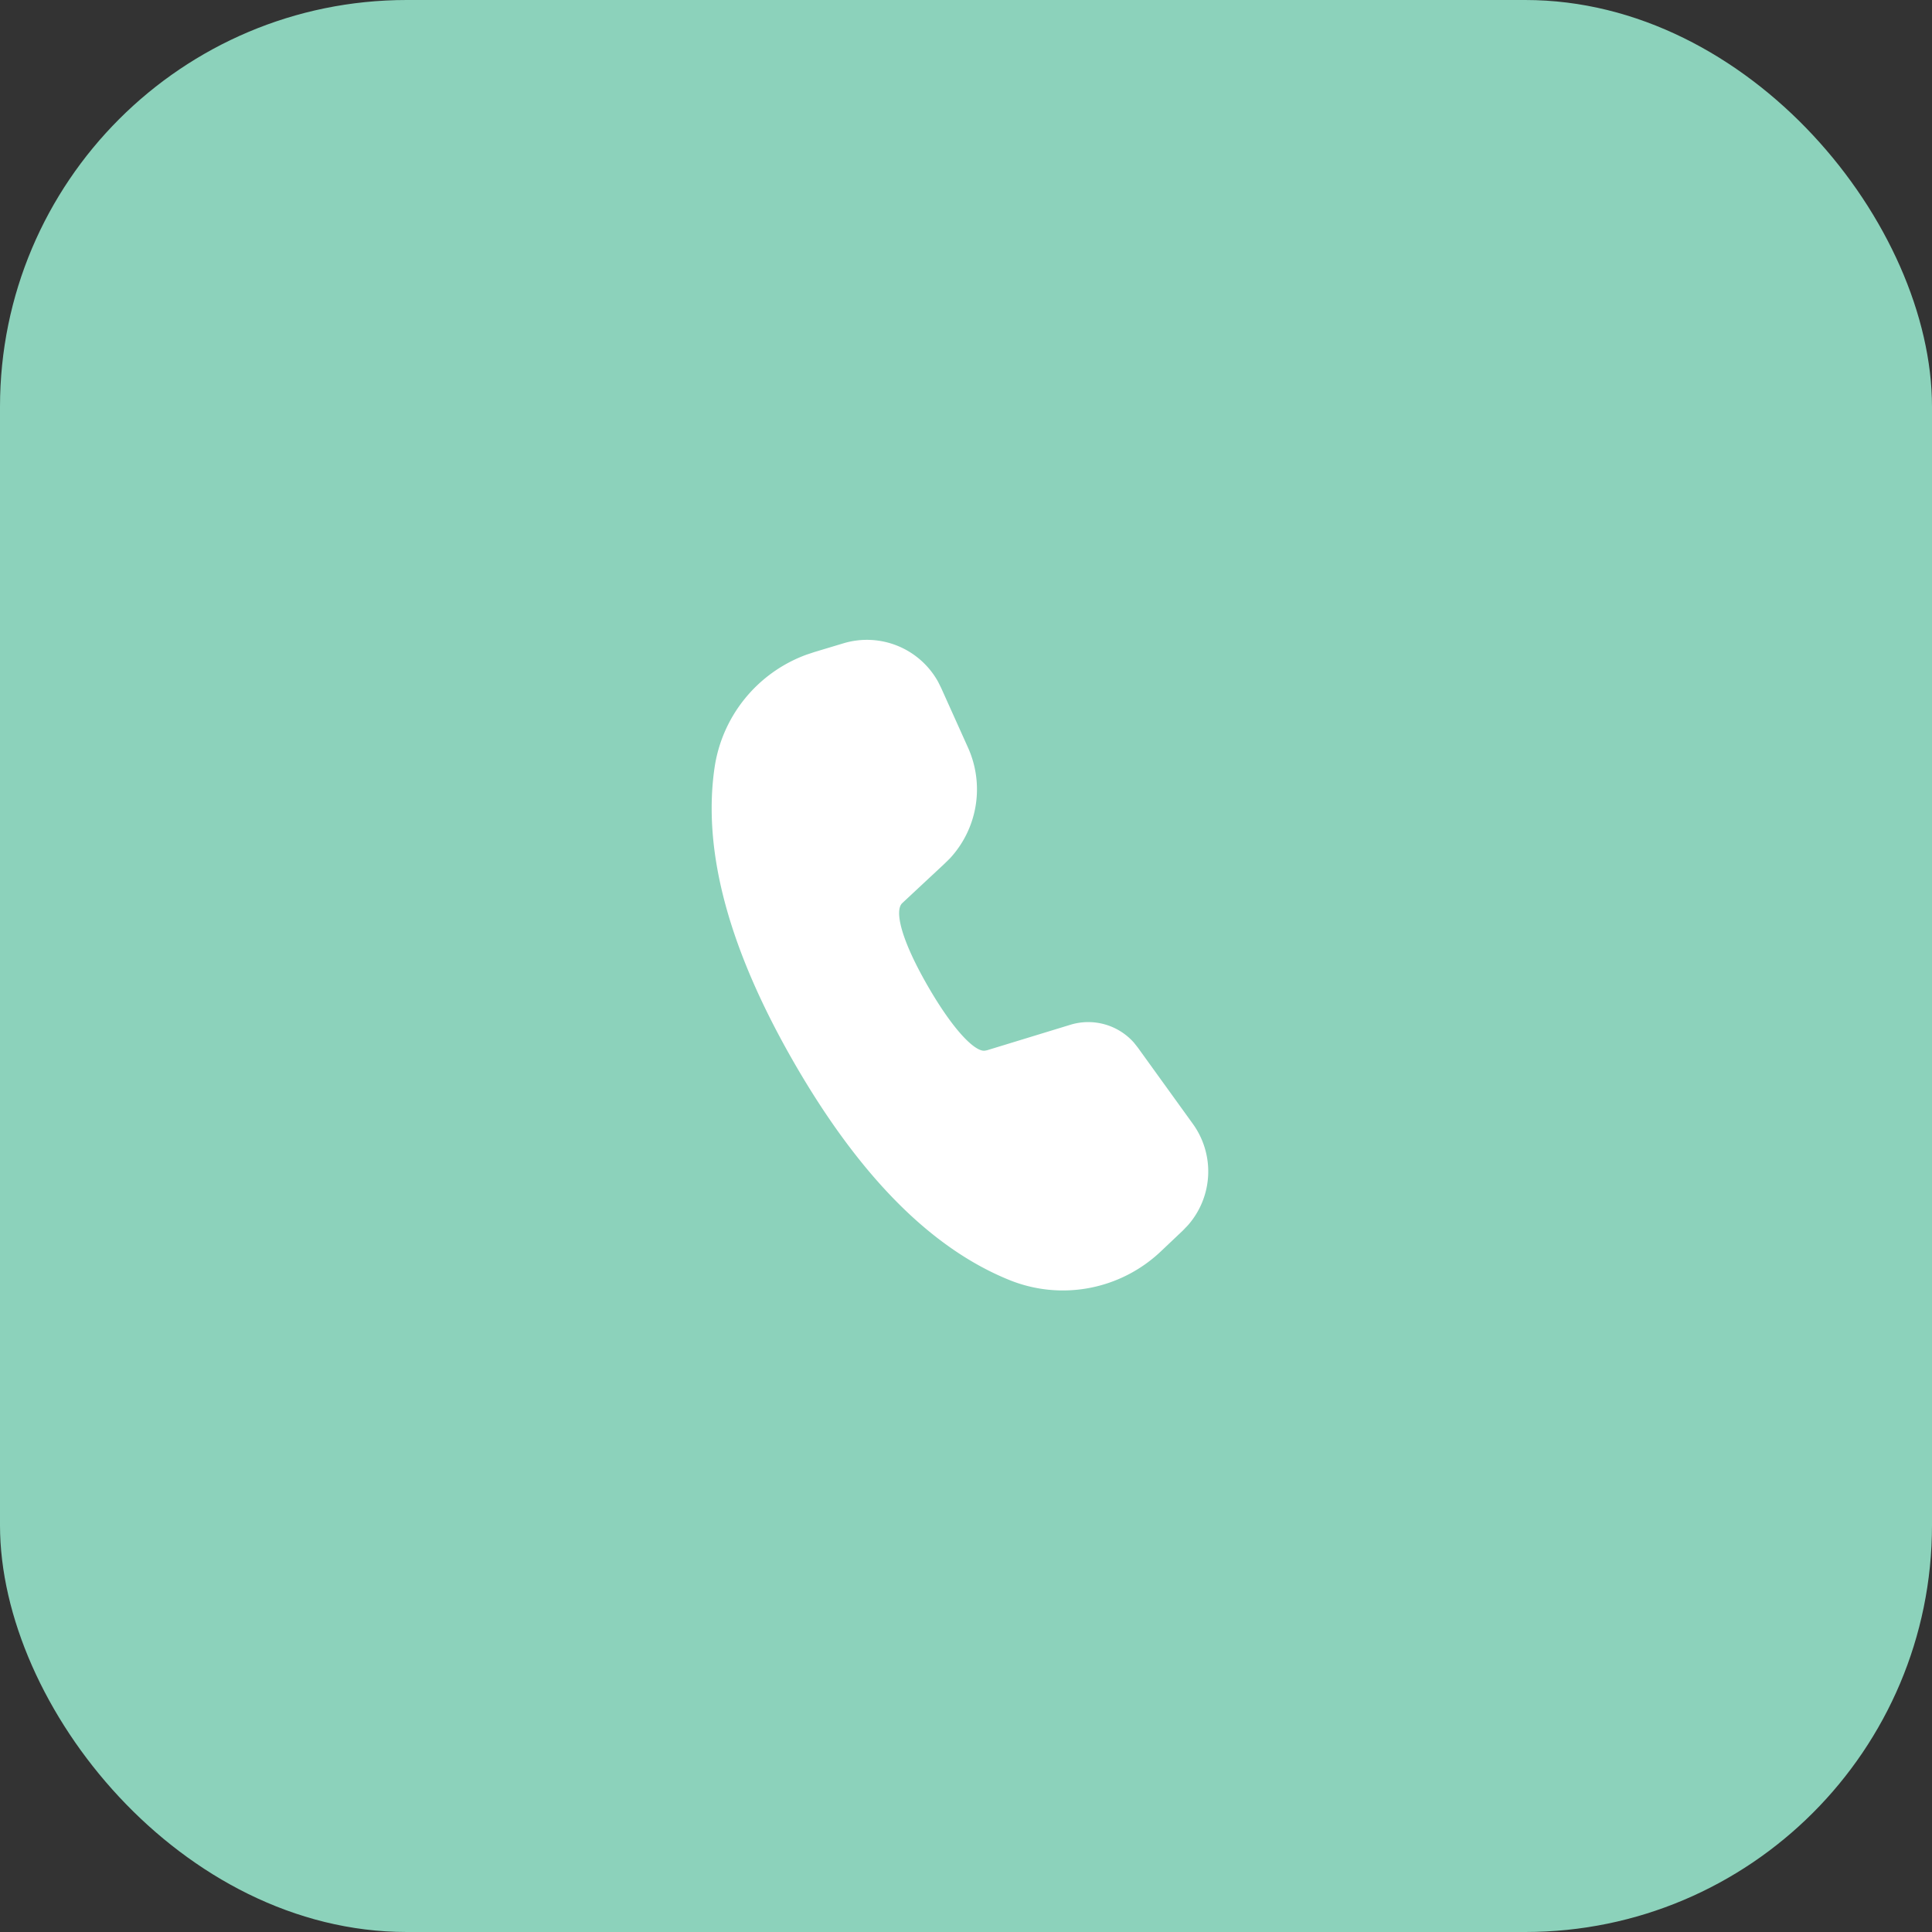
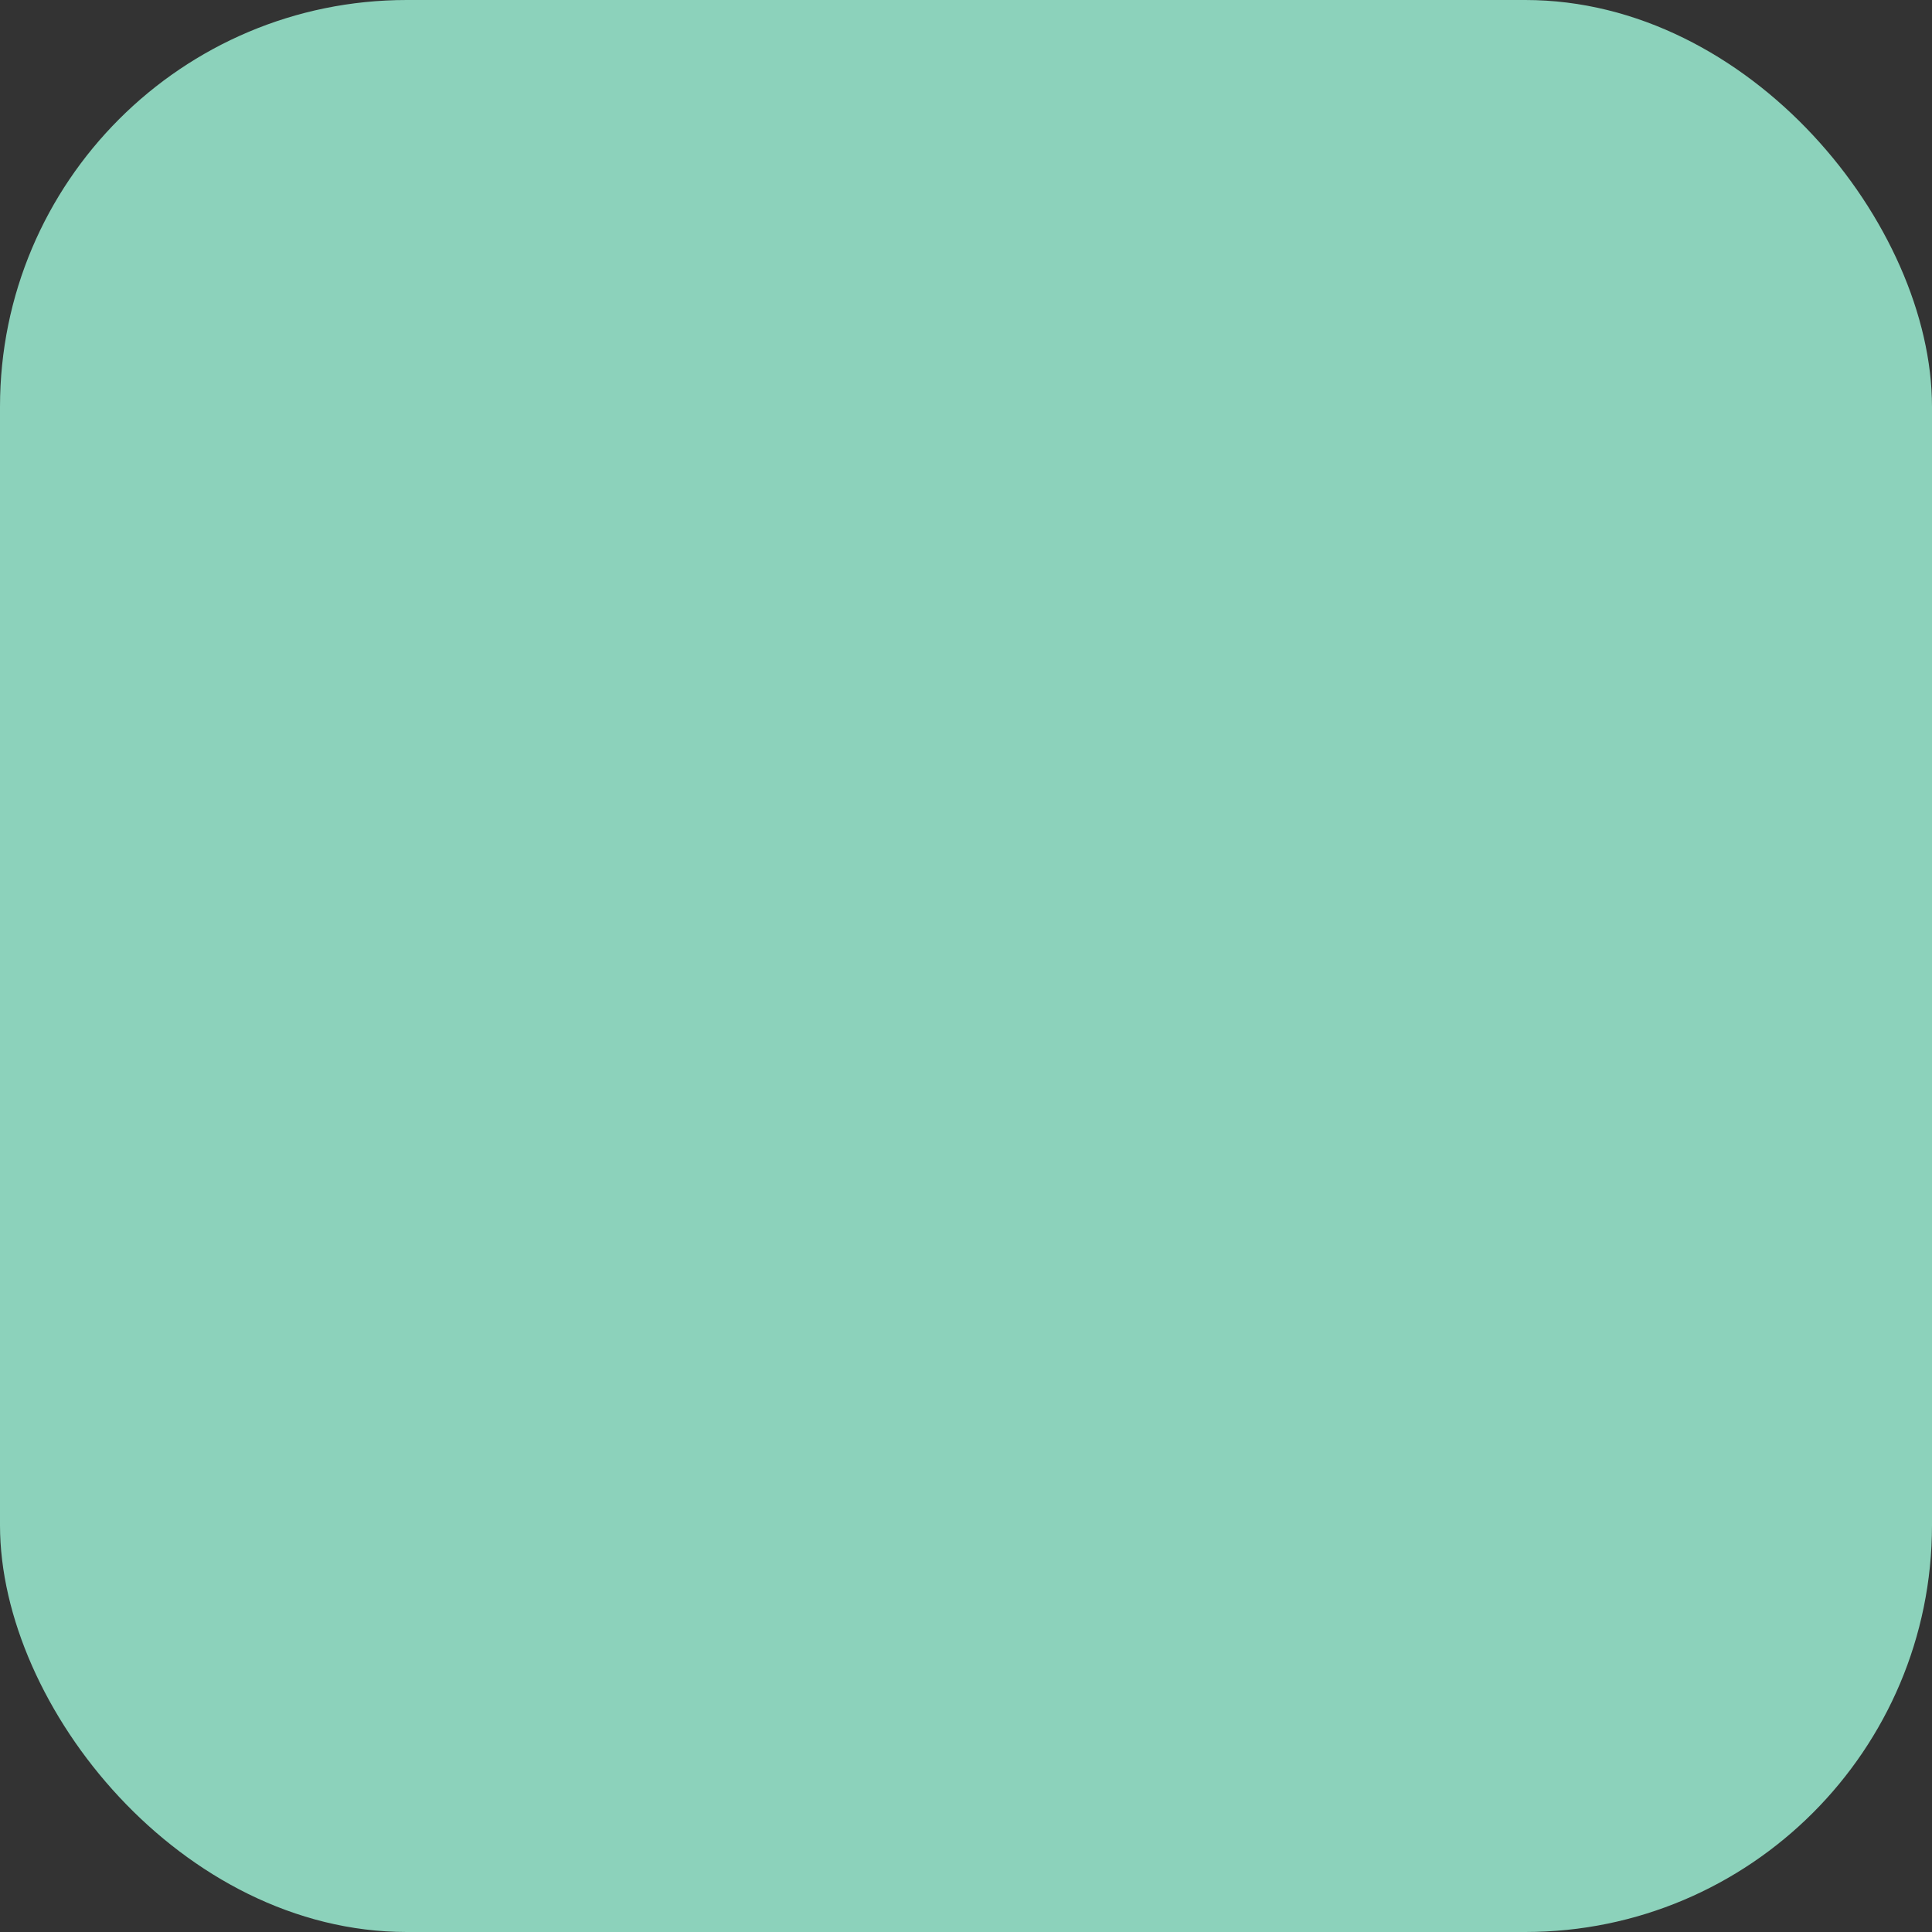
<svg xmlns="http://www.w3.org/2000/svg" width="76" height="76" viewBox="0 0 76 76" fill="none">
  <rect x="0" y="0" width="76" height="76" fill="#333333" stroke="none" />
  <rect width="76" height="76" rx="16" fill="#8CD2BB" />
-   <path d="M33.18 25.306a3.2 3.2 0 0 1 3.722 1.513l.119.239 1.059 2.353a4 4 0 0 1-.707 4.35l-.213.21-1.669 1.557c-.3.285-.075 1.387 1.013 3.272.98 1.696 1.776 2.488 2.168 2.531h.069l.085-.016 3.28-1.003a2.4 2.4 0 0 1 2.502.706l.146.184 2.17 3.008a3.2 3.2 0 0 1-.2 3.995l-.194.202-.868.822a5.6 5.6 0 0 1-5.944 1.128c-3.096-1.248-5.908-4.1-8.464-8.525-2.56-4.437-3.624-8.304-3.148-11.616a5.6 5.6 0 0 1 3.617-4.462l.309-.103 1.147-.345z" fill="#fff" />
</svg>